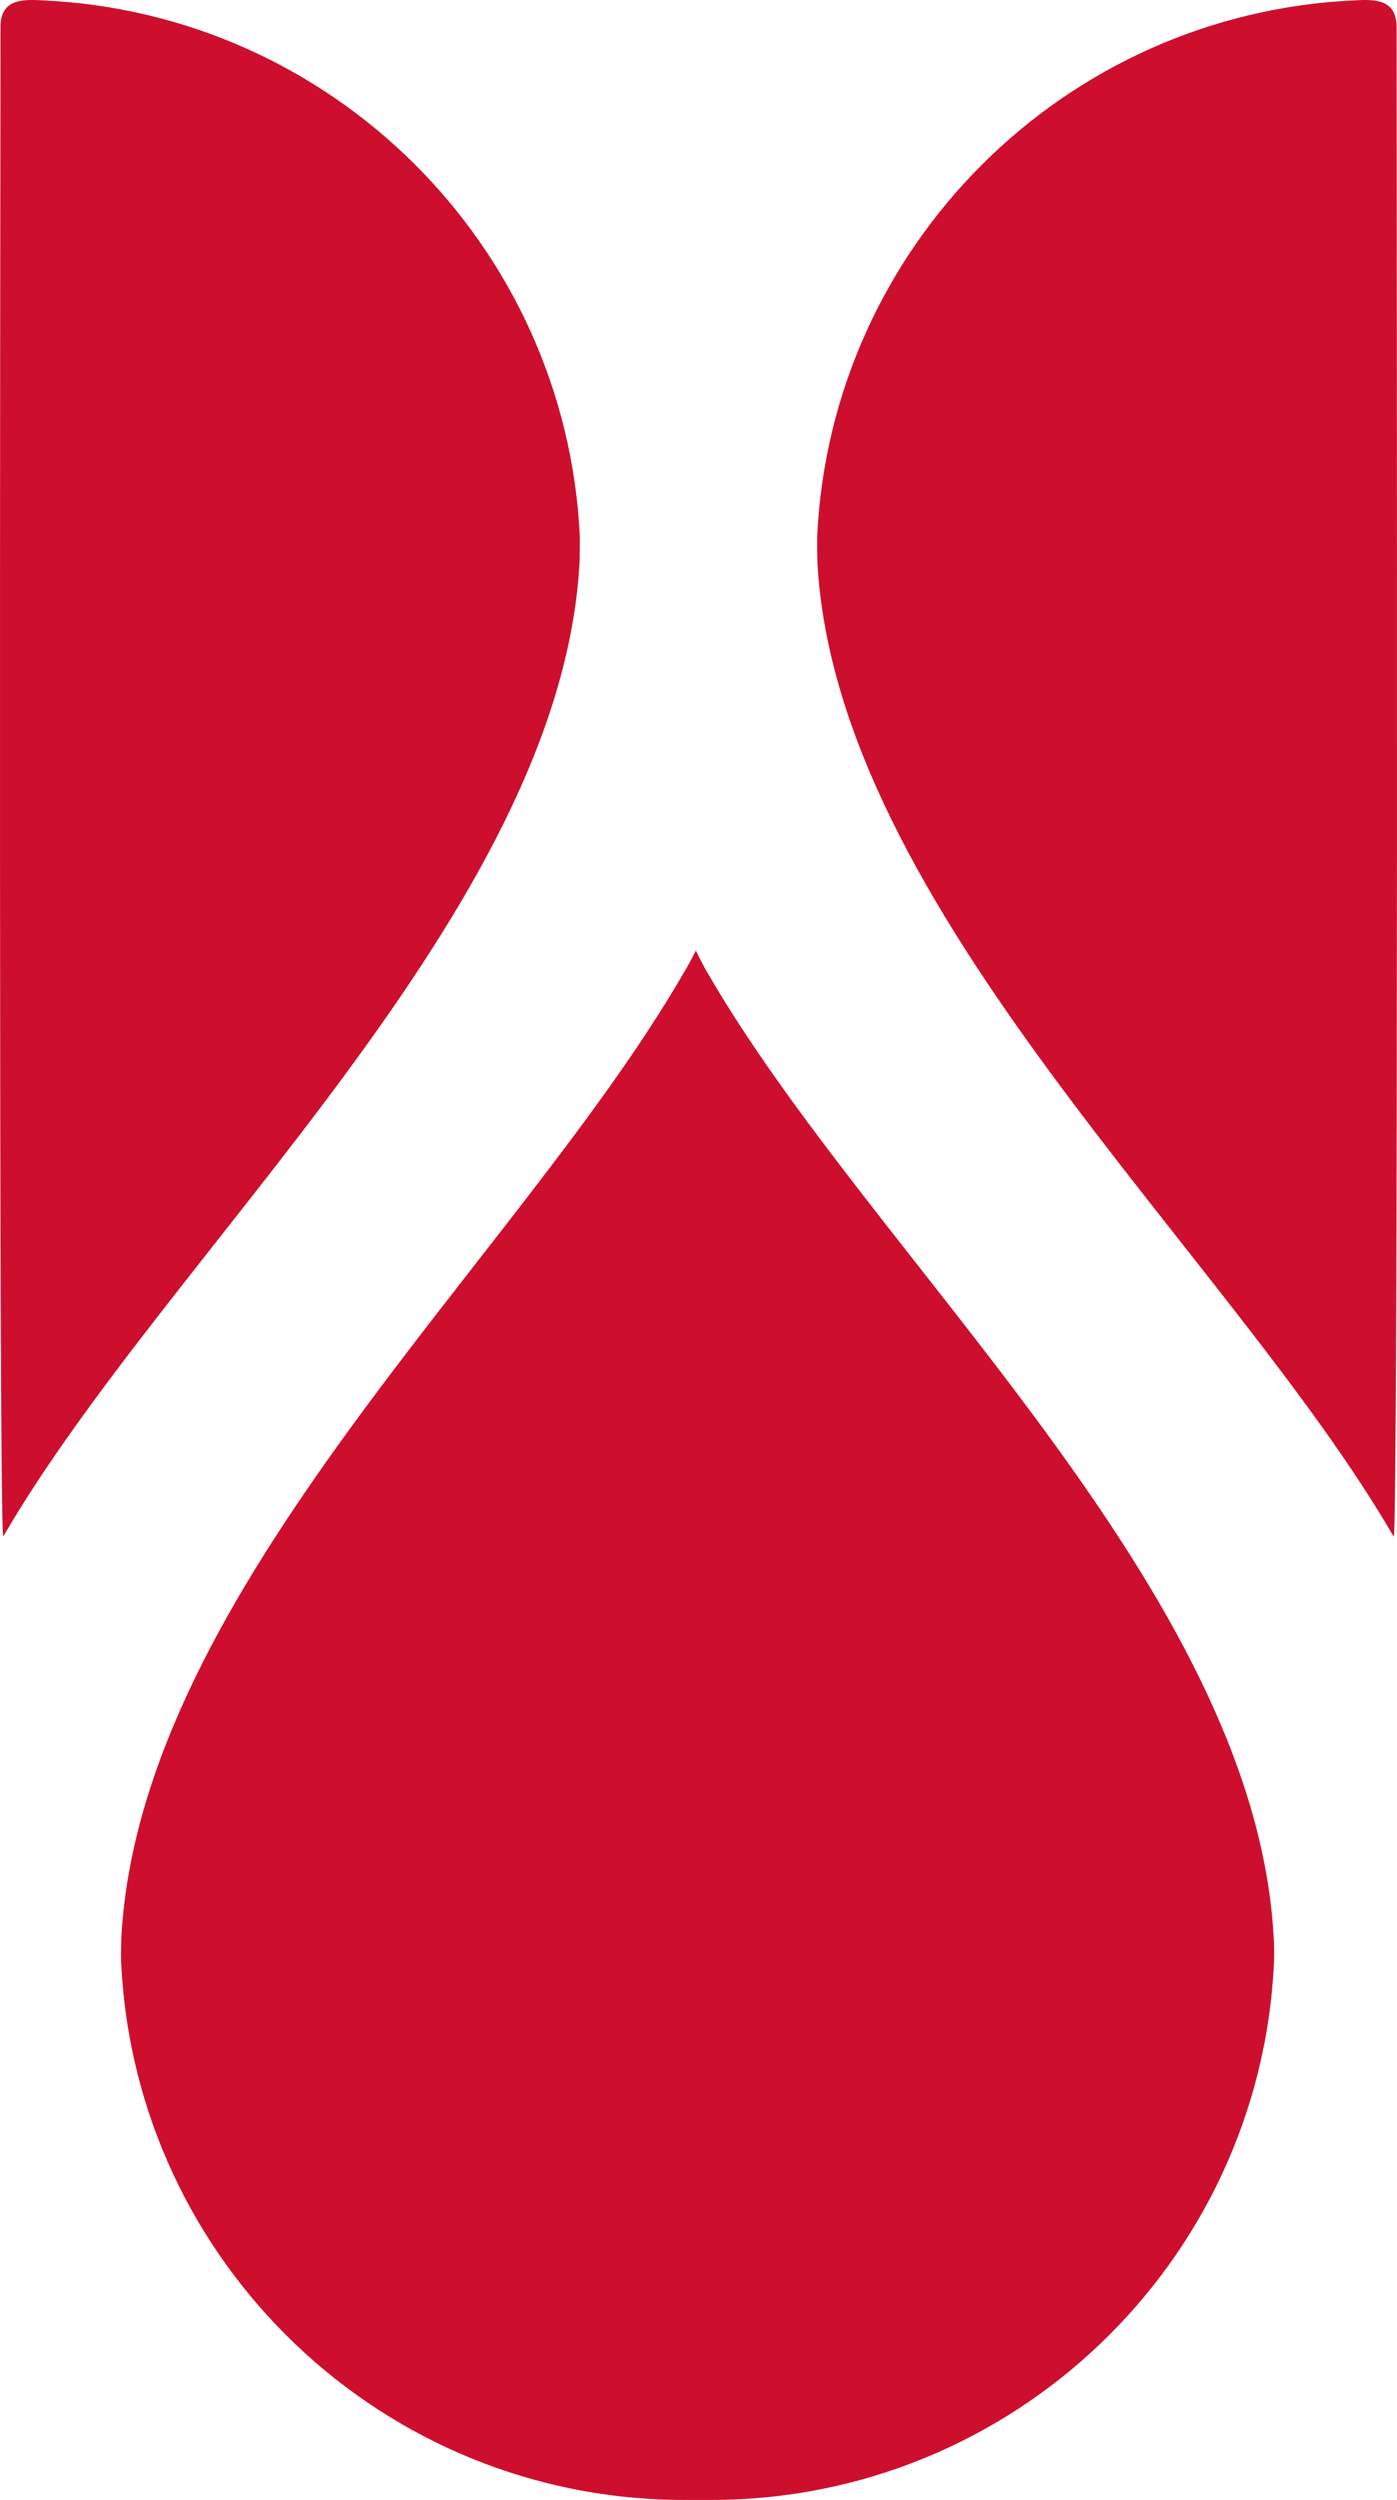
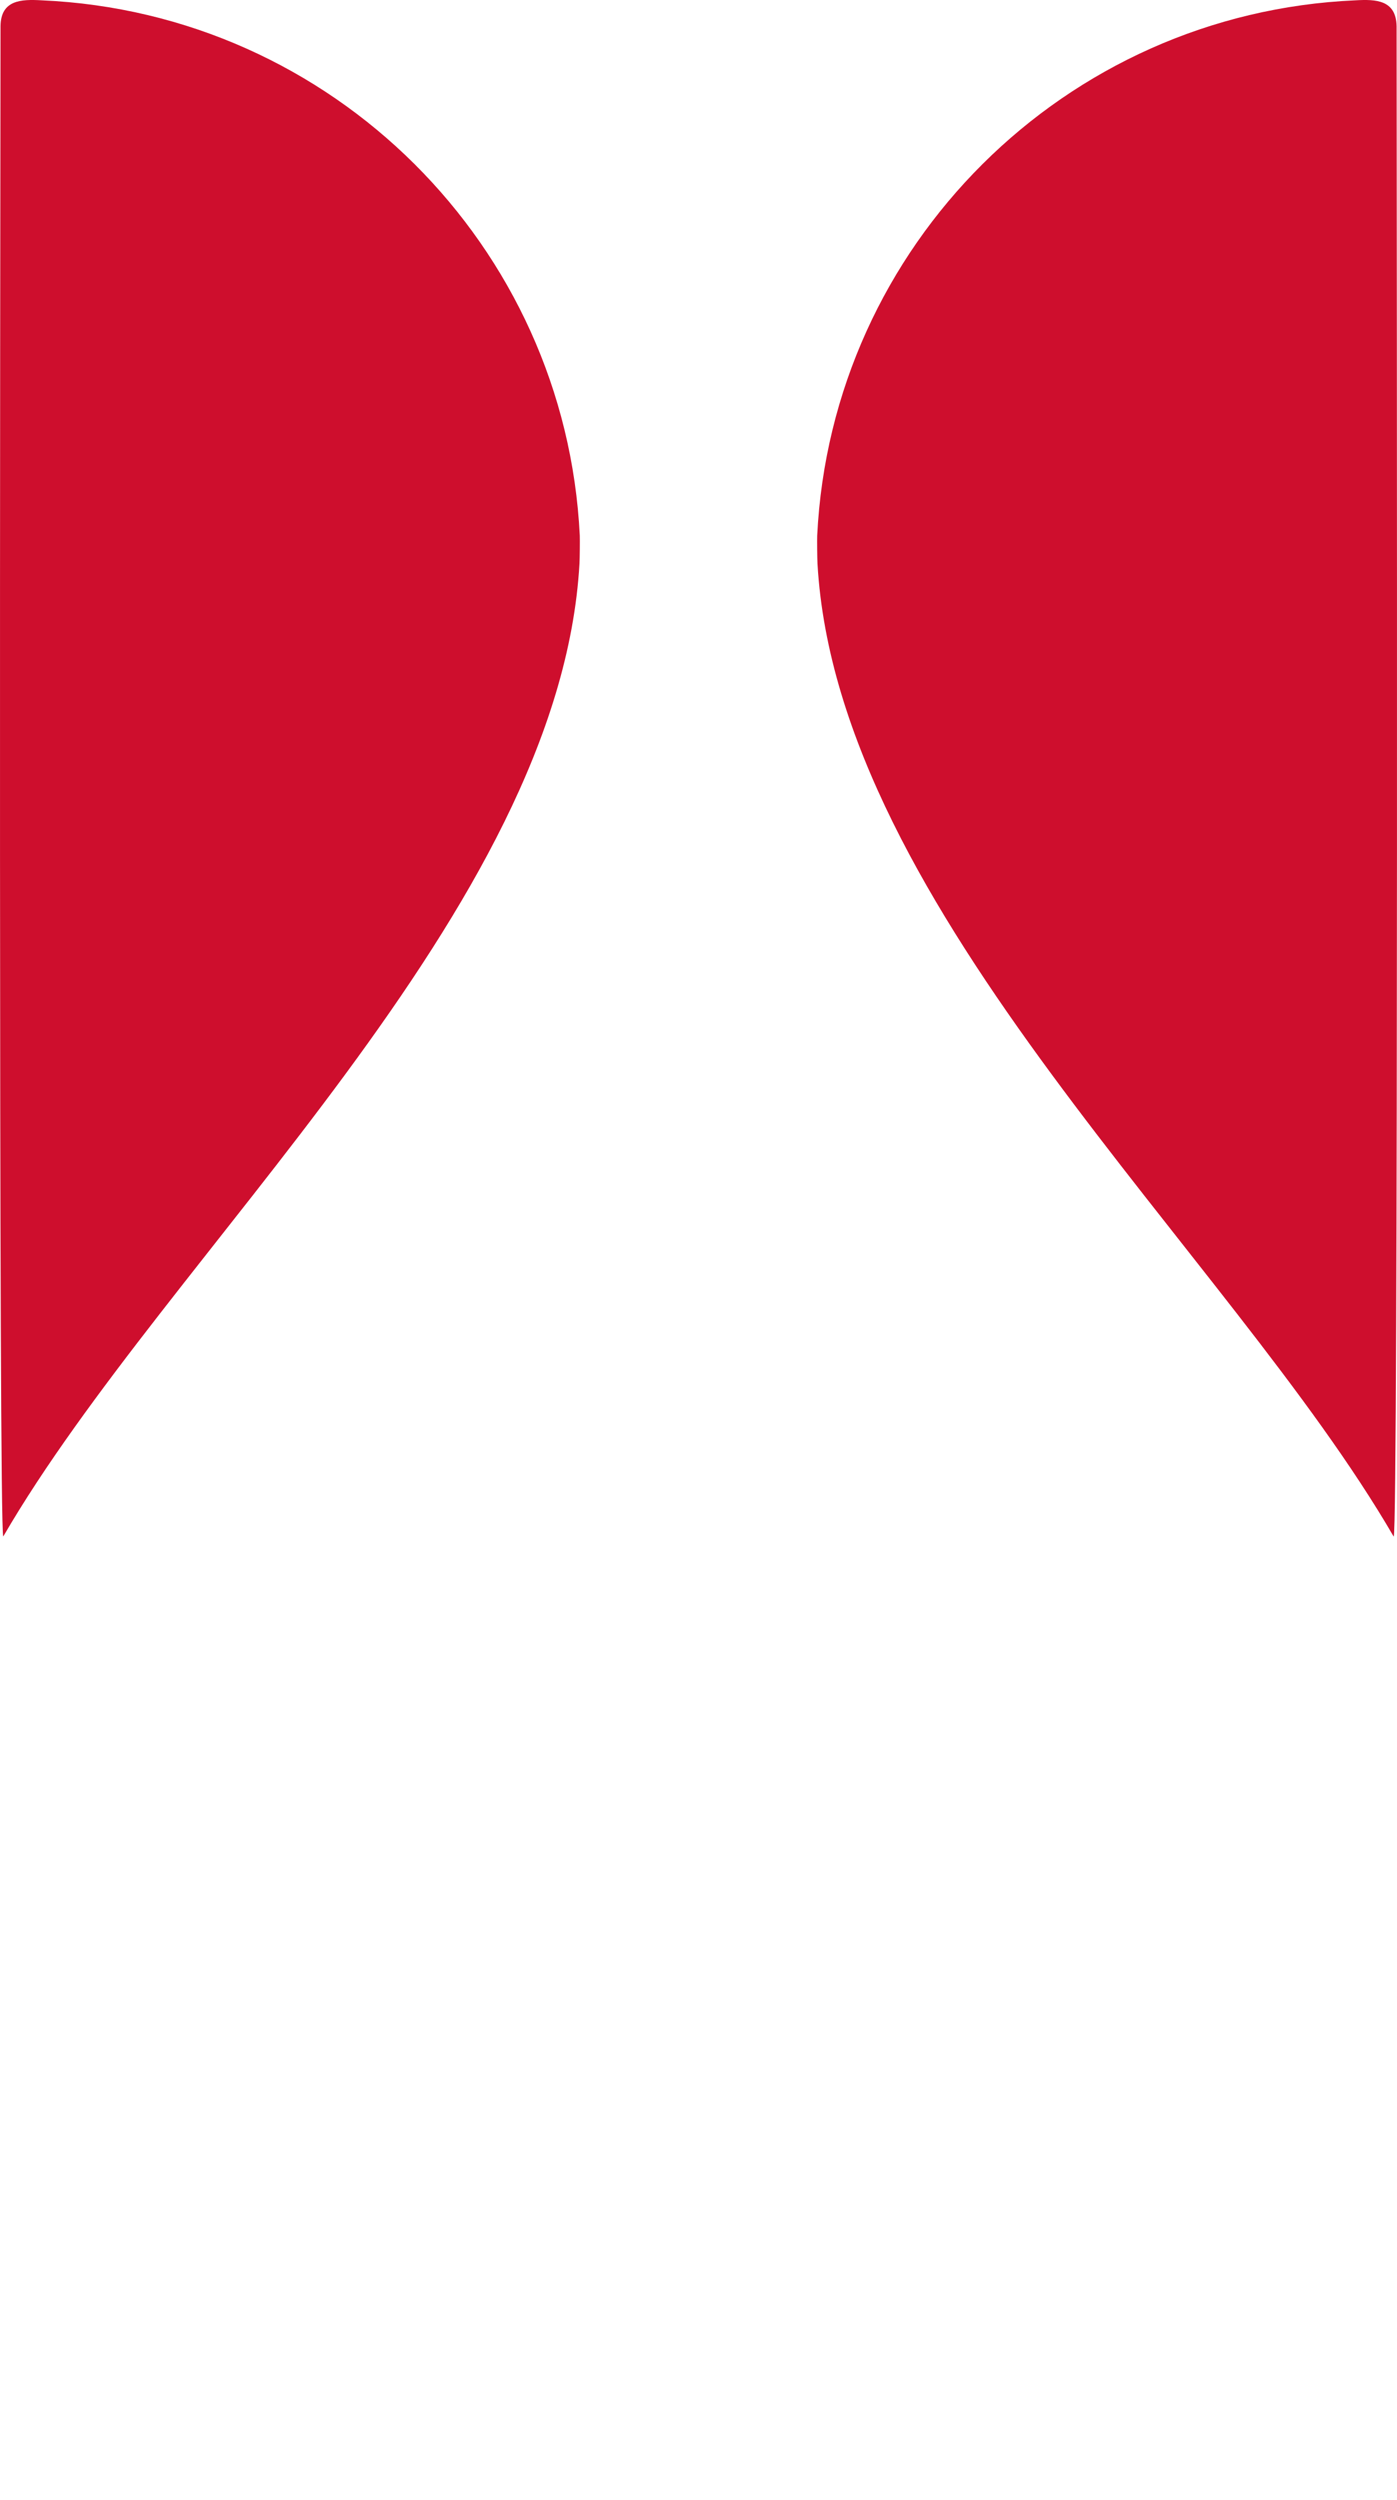
<svg xmlns="http://www.w3.org/2000/svg" xmlns:ns1="http://sodipodi.sourceforge.net/DTD/sodipodi-0.dtd" xmlns:ns2="http://www.inkscape.org/namespaces/inkscape" version="1.1" id="Layer_1" x="0px" y="0px" viewBox="0 0 92.562 165.572" xml:space="preserve" ns1:docname="logo-minimal.svg" width="92.562" height="165.572" ns2:version="1.1.2 (b8e25be833, 2022-02-05)">
  <defs id="defs37" />
  <ns1:namedview id="namedview35" pagecolor="#ffffff" bordercolor="#666666" borderopacity="1.0" ns2:pageshadow="2" ns2:pageopacity="0.0" ns2:pagecheckerboard="0" showgrid="false" fit-margin-top="0" fit-margin-left="0" fit-margin-right="0" fit-margin-bottom="0" ns2:zoom="0.88959266" ns2:cx="322.05751" ns2:cy="-49.46084" ns2:window-width="1848" ns2:window-height="1043" ns2:window-x="72" ns2:window-y="0" ns2:window-maximized="1" ns2:current-layer="g32" />
  <style type="text/css" id="style2">
	.st0{fill:#CE0E2D;}
	.st1{fill:#231F20;}
</style>
  <g id="g32" transform="translate(0.005,0.002)">
    <g id="g12">
      <g id="g10">
        <path class="st0" d="M 89.8,0.02 C 70.55,0.86 55.08,16.26 54.14,35.48 c -0.01,0.26 0,1.5 0.02,1.86 1.32,22.97 27.27,45.64 38.18,64.43 0.31,-0.6 0.2,-86.71 0.19,-100.03 -0.03,-1.75 -1.37,-1.8 -2.73,-1.72" id="path4" />
-         <path class="st0" d="m 46.97,64.59 c -0.44,-0.72 -0.87,-1.64 -0.87,-1.64 0,0 -0.45,0.93 -0.9,1.64 -10.91,18.79 -35.84,40.66 -37.16,63.63 -0.01,0.36 -0.02,0.72 -0.03,1.08 0,0.26 0,0.53 0.02,0.79 0.98,19.75 17.3,35.48 37.3,35.48 h 1.77 c 20,0 36.33,-15.73 37.3,-35.48 0.02,-0.27 0.02,-0.53 0.02,-0.8 0,-0.36 -0.01,-0.71 -0.04,-1.07 -1.3,-22.97 -26.5,-44.84 -37.41,-63.63" id="path6" />
        <path class="st0" d="m 2.76,0.02 c 19.25,0.84 34.71,16.24 35.65,35.45 0.01,0.26 0,1.5 -0.02,1.86 C 37.08,60.3 11.12,82.97 0.21,101.76 -0.1,101.16 0.01,15.05 0.03,1.73 0.05,-0.01 1.4,-0.06 2.76,0.02" id="path8" />
      </g>
    </g>
    <g id="g30">
		
		
		
		
		
		
		
		
	</g>
  </g>
</svg>